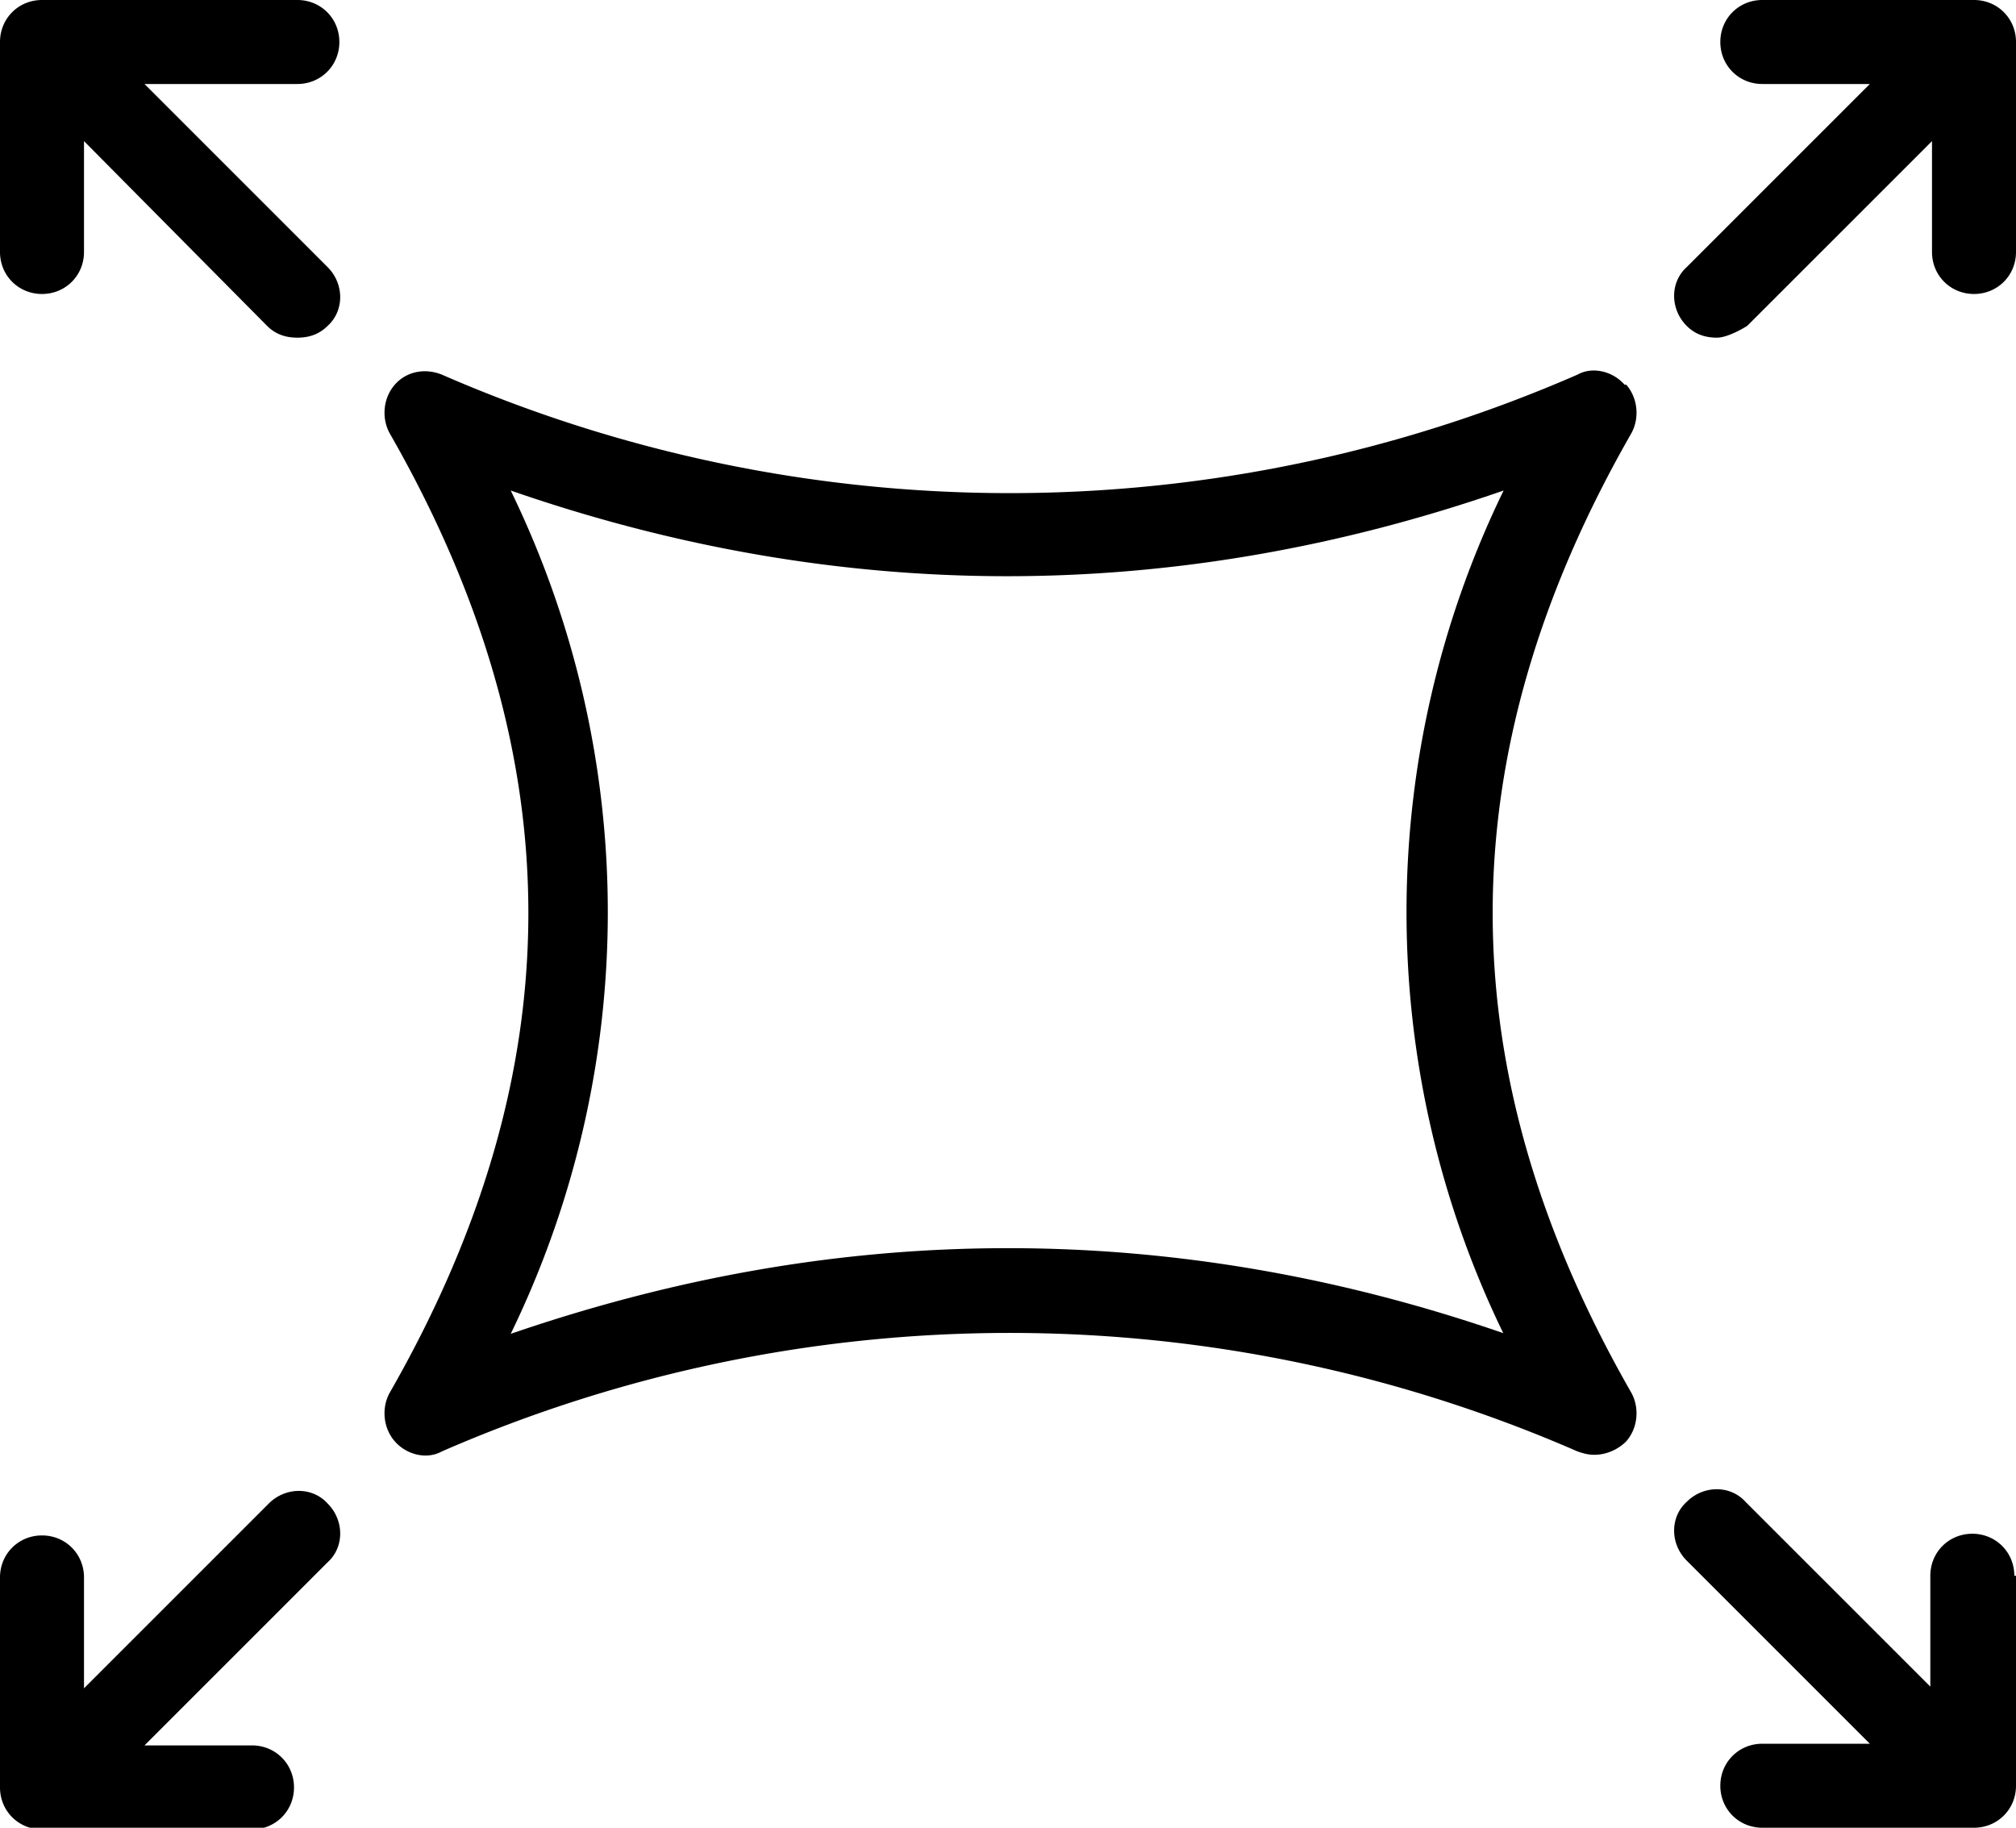
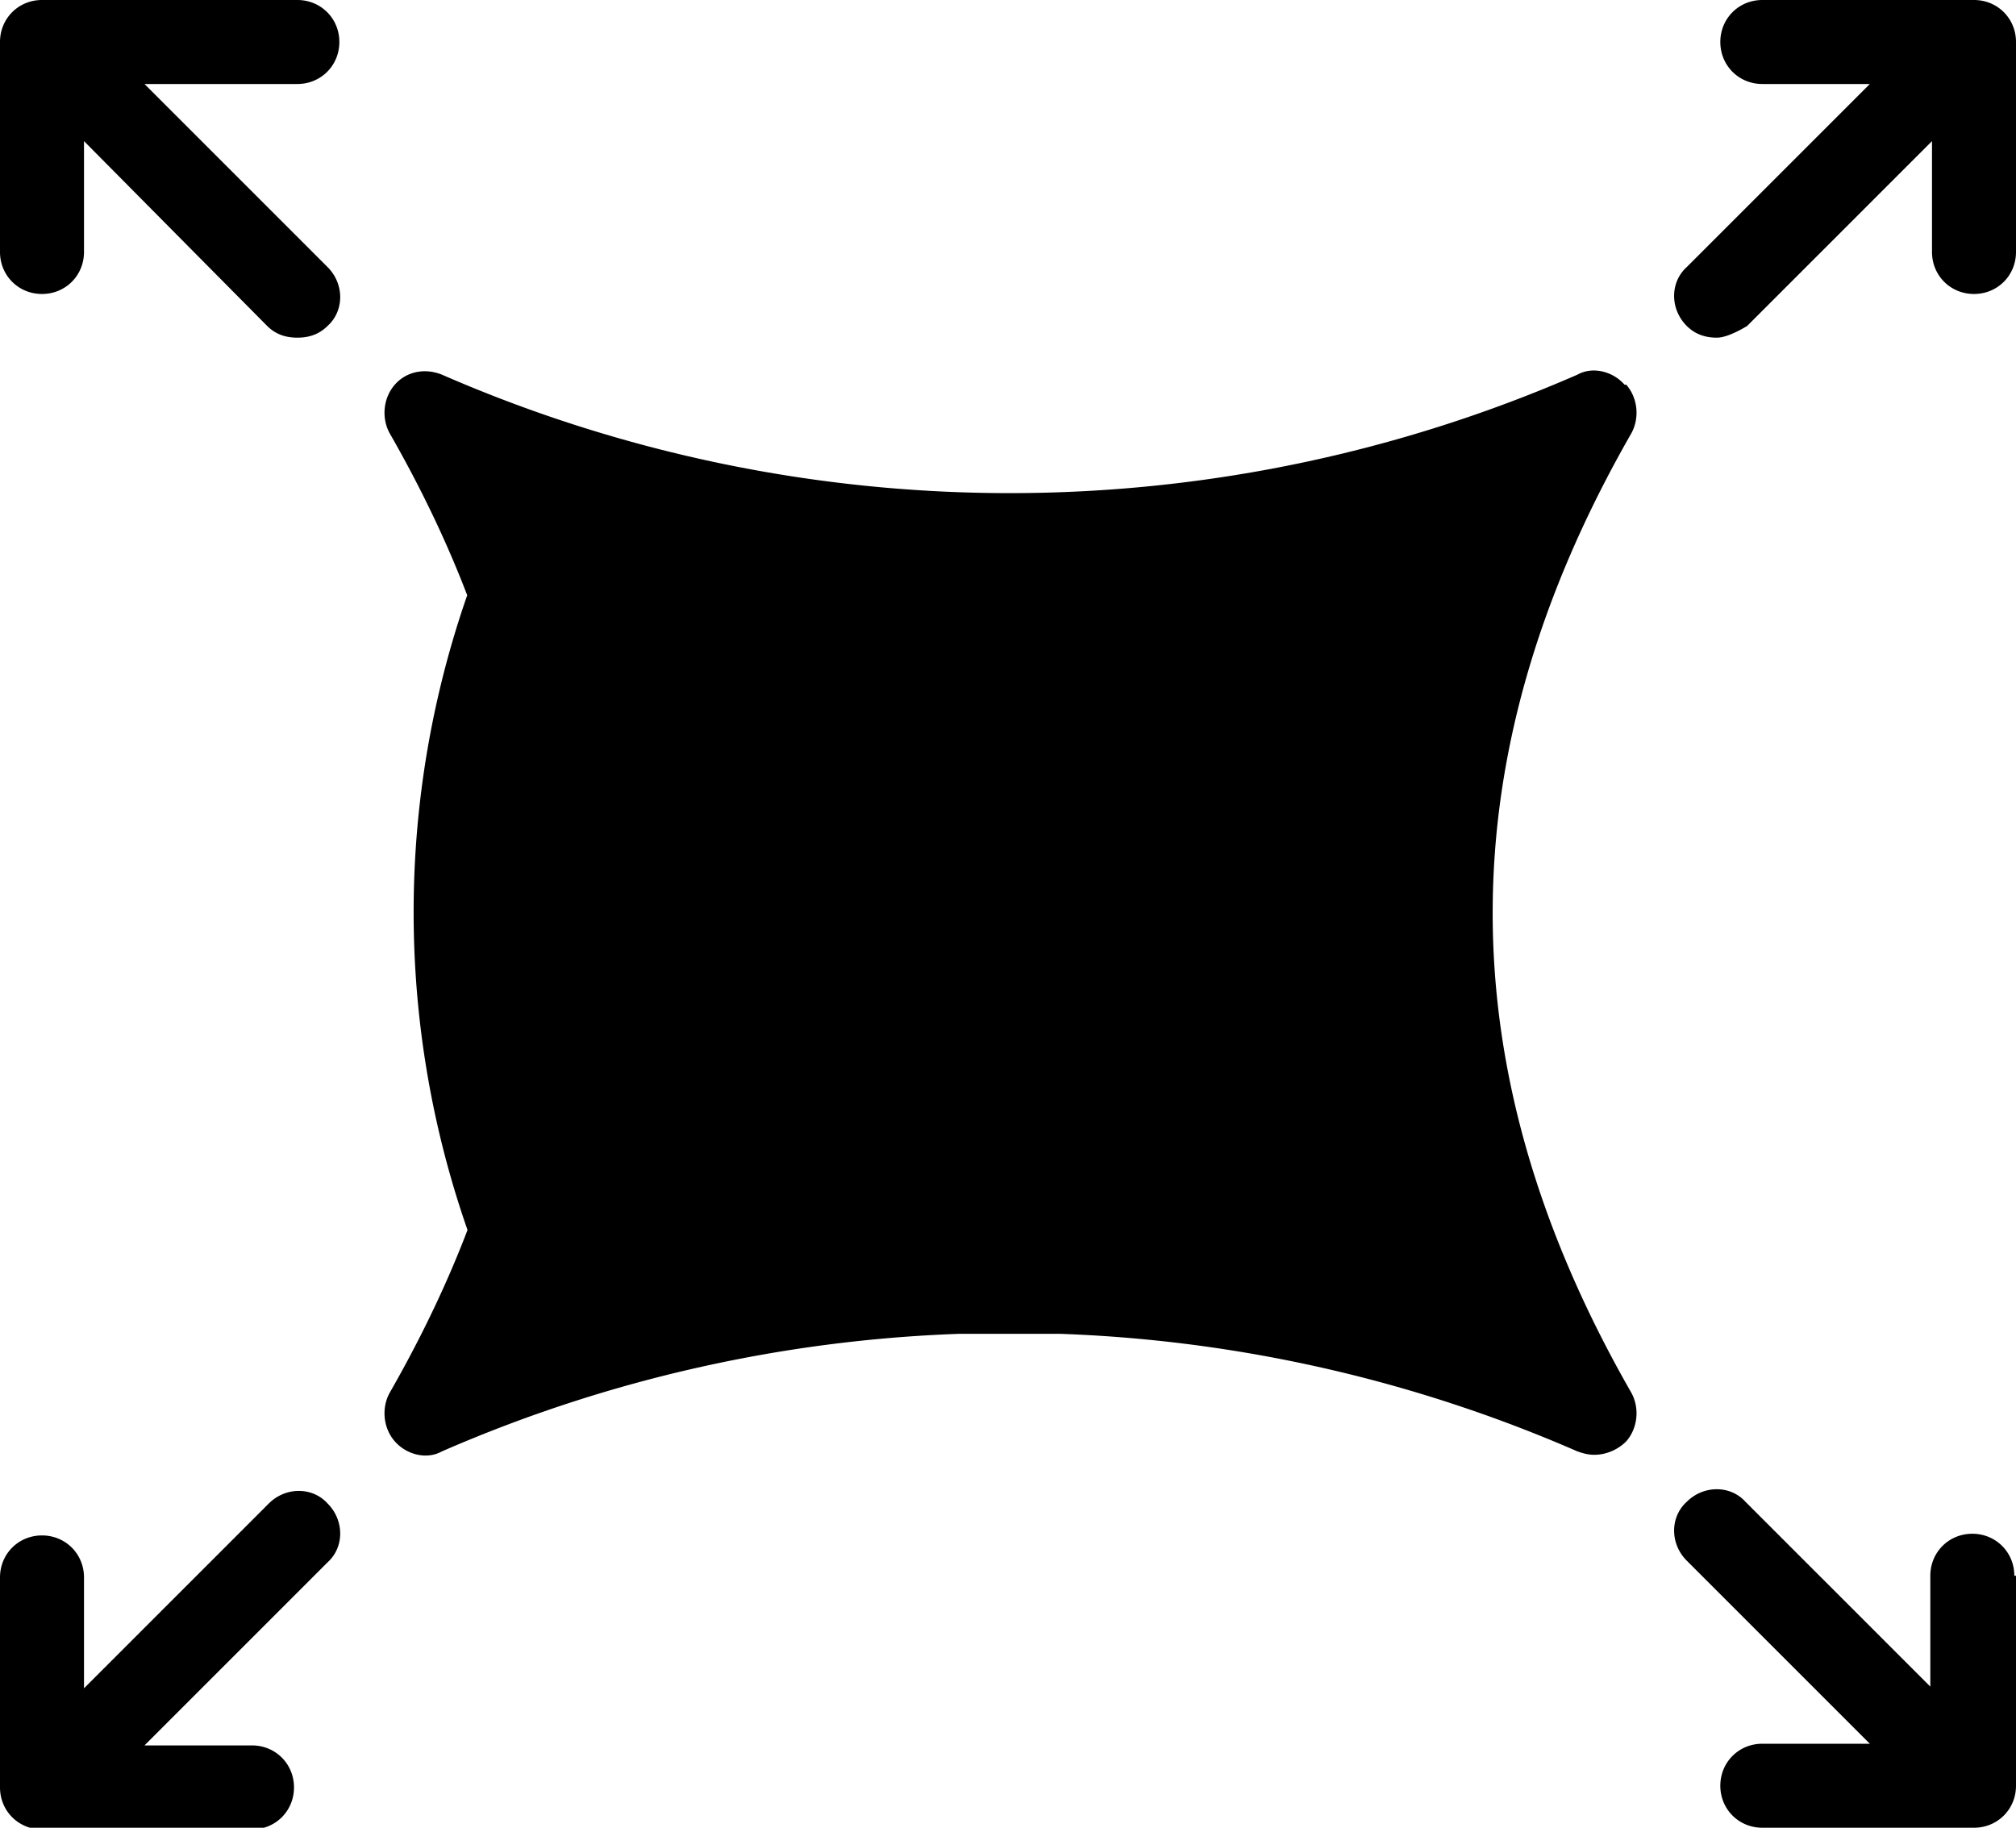
<svg xmlns="http://www.w3.org/2000/svg" viewBox="0 0 12 10.88">
-   <path d="M9.67 2.29c-.07-.08-.19-.11-.28-.06a8.45 8.45 0 0 1-6.76 0c-.1-.04-.21-.02-.28.06s-.08.2-.03.29c1.1 1.92 1.1 3.79 0 5.71-.05.09-.04.21.03.29s.19.11.28.06a8.45 8.45 0 0 1 6.76 0c.03.01.06.02.1.02.07 0 .14-.03.19-.08.07-.08.08-.2.03-.29-1.1-1.92-1.1-3.79 0-5.71.05-.09.04-.21-.03-.29zm-.71 5.65C7.98 7.6 6.99 7.43 6 7.43s-1.97.17-2.96.51a5.74 5.74 0 0 0 0-5.02c1.96.68 3.95.68 5.91 0a5.74 5.74 0 0 0 0 5.02zM12 .25V1.5c0 .14-.11.25-.25.25s-.25-.11-.25-.25V.84l-1.1 1.1s-.11.07-.18.07-.13-.02-.18-.07c-.1-.1-.1-.26 0-.35L11.13.5h-.64c-.14 0-.25-.11-.25-.25s.11-.25.25-.25h1.26c.14 0 .25.11.25.25zM1.77.5H.86l1.09 1.09c.1.1.1.26 0 .35-.05.05-.11.07-.18.07s-.13-.02-.18-.07L.5.84v.66c0 .14-.11.25-.25.25S0 1.64 0 1.5V.25C0 .11.11 0 .25 0h1.52c.14 0 .25.11.25.25S1.91.5 1.77.5zm.18 8.45c.1.1.1.26 0 .35L.86 10.39h.64c.14 0 .25.11.25.25s-.11.25-.25.25H.25c-.14 0-.25-.11-.25-.25V9.39c0-.14.11-.25.25-.25s.25.11.25.25v.66l1.1-1.1c.1-.1.26-.1.35 0zM12 9.38v1.25c0 .14-.11.25-.25.25h-1.26c-.14 0-.25-.11-.25-.25s.11-.25.25-.25h.64l-1.09-1.09c-.1-.1-.1-.26 0-.35.1-.1.26-.1.35 0l1.1 1.1v-.66c0-.14.11-.25.25-.25s.25.11.25.25z" />
+   <path d="M9.67 2.29c-.07-.08-.19-.11-.28-.06a8.45 8.45 0 0 1-6.76 0c-.1-.04-.21-.02-.28.06s-.08.2-.03.29c1.1 1.92 1.1 3.79 0 5.71-.05.09-.04.21.03.29s.19.11.28.06a8.45 8.45 0 0 1 6.76 0c.03.01.06.02.1.02.07 0 .14-.03.19-.08.07-.08.08-.2.03-.29-1.1-1.92-1.1-3.79 0-5.71.05-.09.04-.21-.03-.29zm-.71 5.65C7.98 7.6 6.99 7.43 6 7.43s-1.97.17-2.96.51a5.74 5.74 0 0 0 0-5.02a5.74 5.74 0 0 0 0 5.02zM12 .25V1.5c0 .14-.11.25-.25.25s-.25-.11-.25-.25V.84l-1.1 1.1s-.11.07-.18.07-.13-.02-.18-.07c-.1-.1-.1-.26 0-.35L11.13.5h-.64c-.14 0-.25-.11-.25-.25s.11-.25.25-.25h1.26c.14 0 .25.11.25.25zM1.77.5H.86l1.09 1.09c.1.1.1.26 0 .35-.05.05-.11.07-.18.07s-.13-.02-.18-.07L.5.84v.66c0 .14-.11.25-.25.25S0 1.64 0 1.5V.25C0 .11.11 0 .25 0h1.52c.14 0 .25.11.25.25S1.91.5 1.77.5zm.18 8.45c.1.1.1.26 0 .35L.86 10.39h.64c.14 0 .25.11.25.25s-.11.25-.25.25H.25c-.14 0-.25-.11-.25-.25V9.39c0-.14.11-.25.25-.25s.25.11.25.25v.66l1.1-1.1c.1-.1.26-.1.35 0zM12 9.38v1.25c0 .14-.11.25-.25.25h-1.26c-.14 0-.25-.11-.25-.25s.11-.25.25-.25h.64l-1.09-1.09c-.1-.1-.1-.26 0-.35.1-.1.26-.1.35 0l1.1 1.1v-.66c0-.14.11-.25.25-.25s.25.11.25.25z" />
</svg>